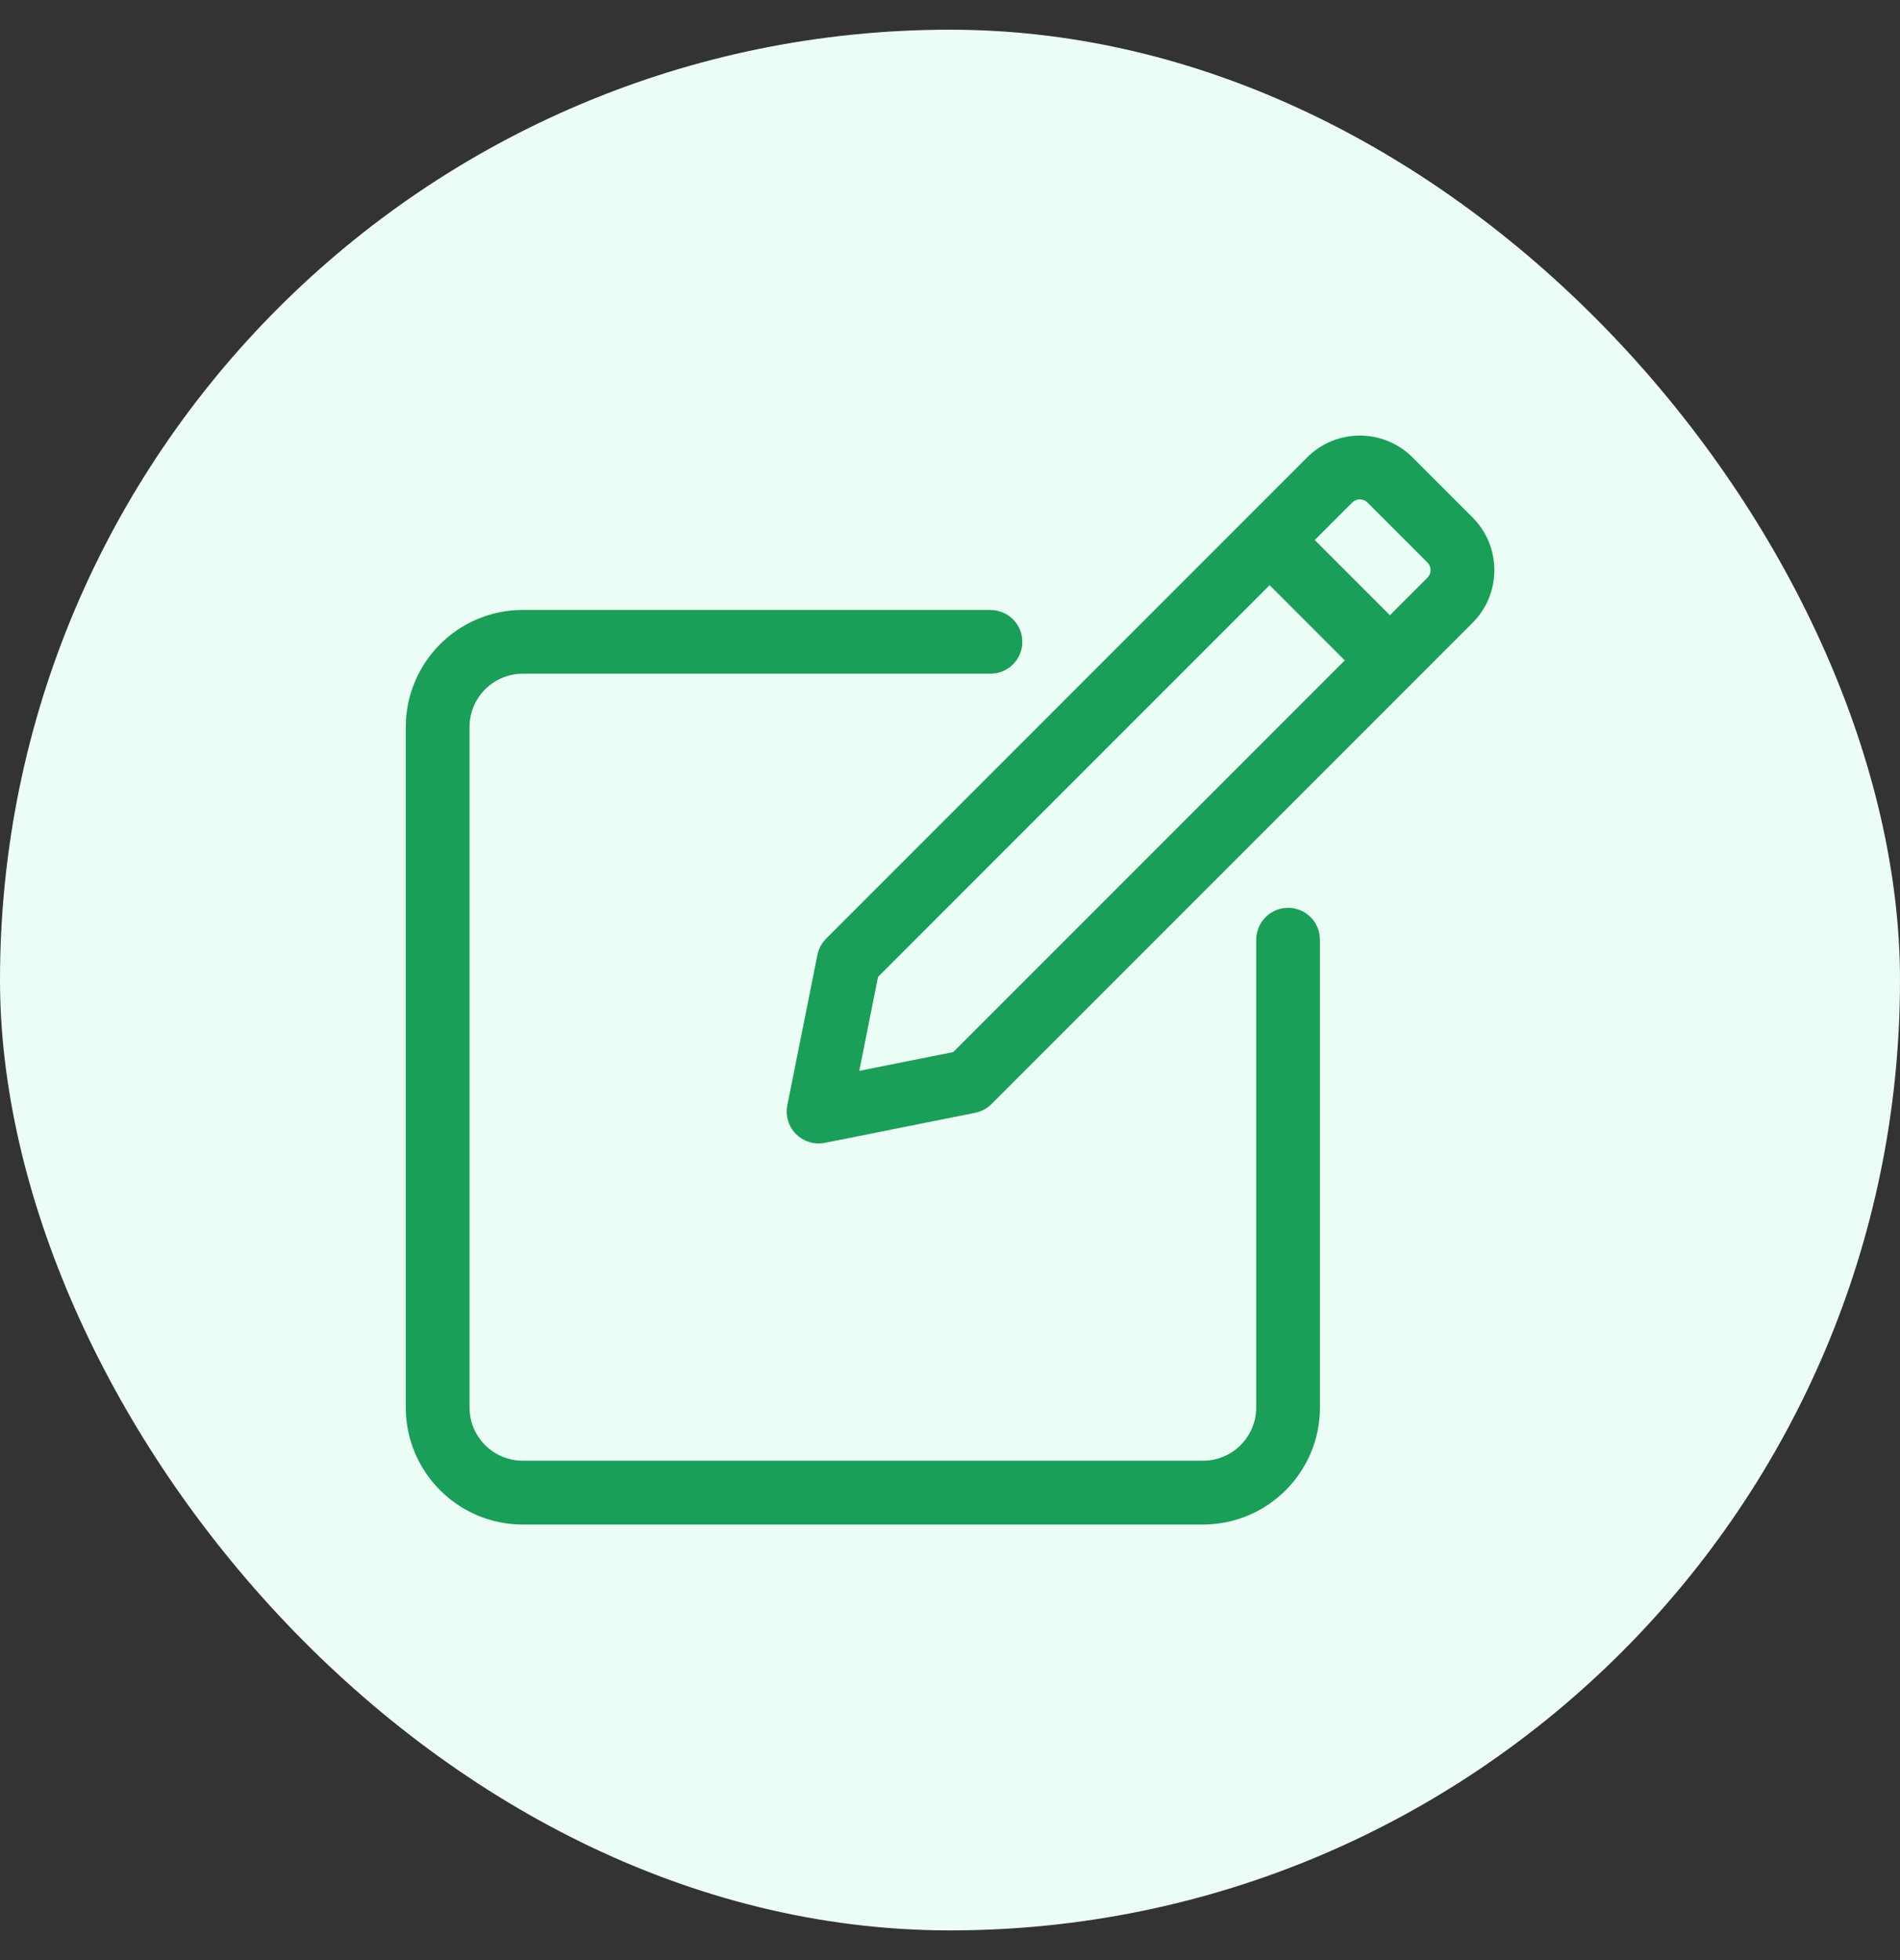
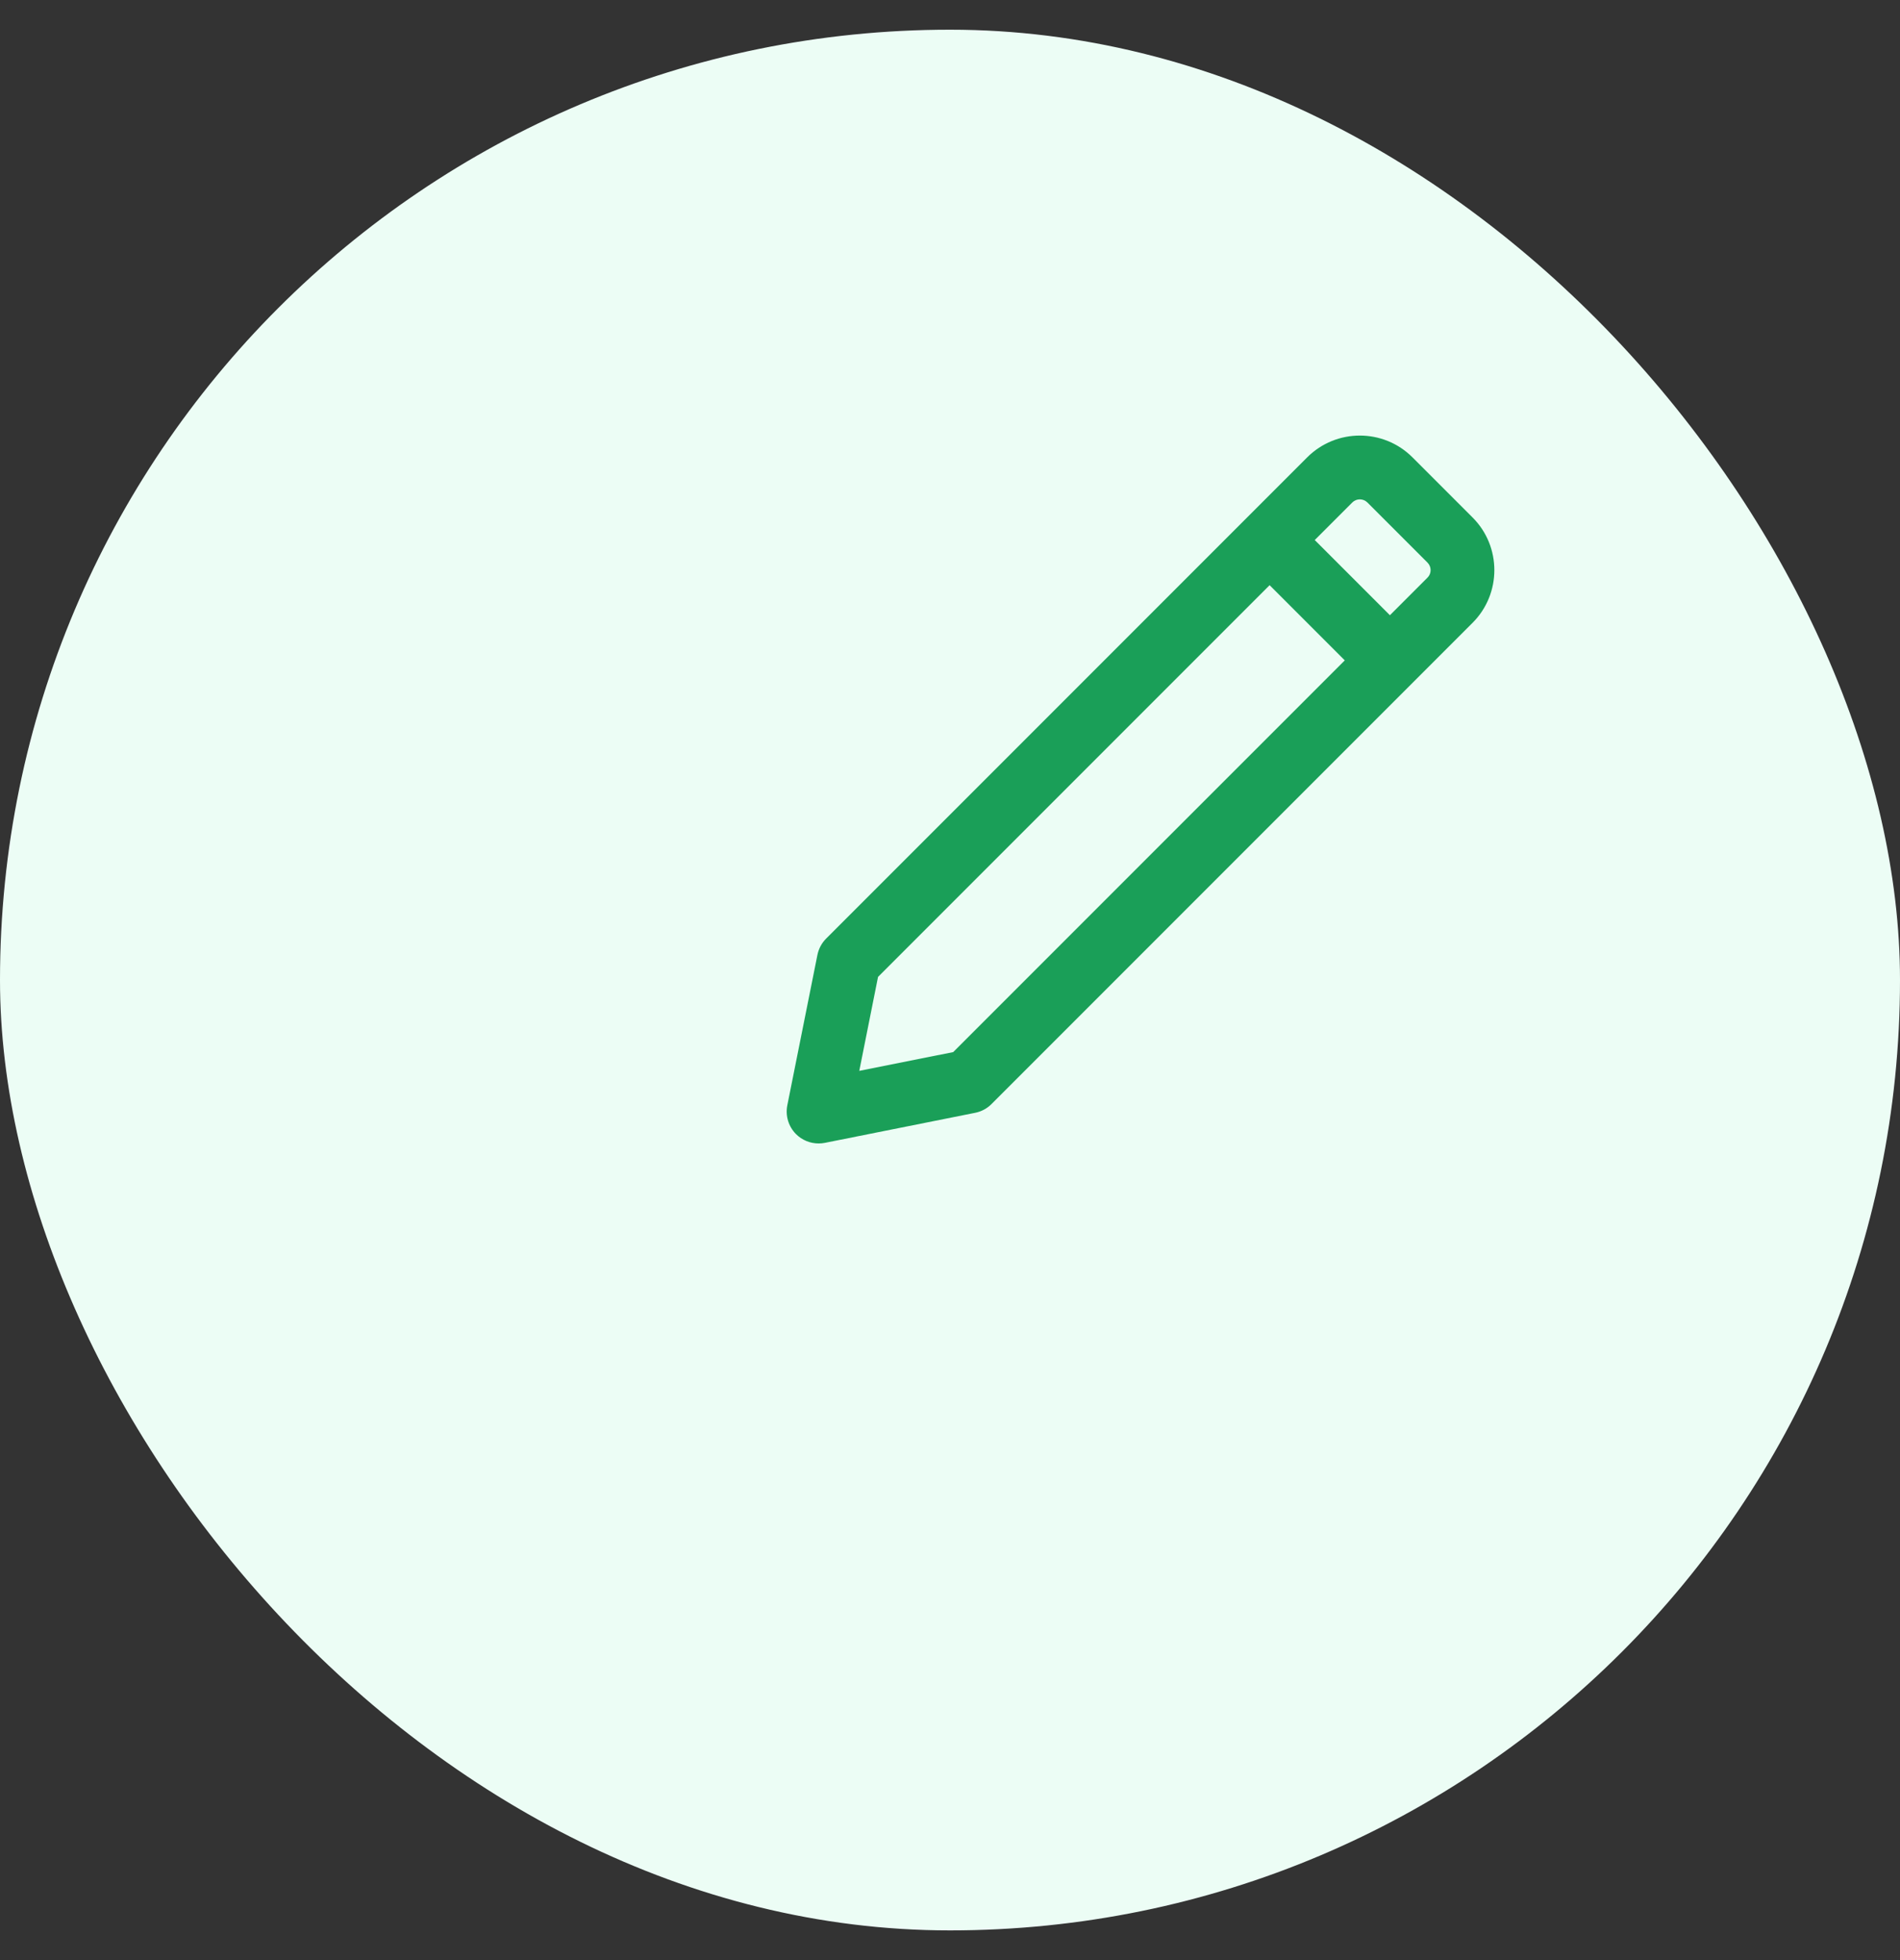
<svg xmlns="http://www.w3.org/2000/svg" width="32" height="33" viewBox="0 0 32 33" fill="none">
  <rect x="0" y="0" width="32" height="33" fill="#333333" stroke="none" />
  <rect y="0.5" width="32" height="32" rx="16" fill="#ECFDF5" />
-   <path d="M8.804 10.769H16.682C16.702 10.769 16.719 10.786 16.719 10.806C16.719 10.827 16.702 10.843 16.682 10.843H8.804C8.034 10.843 7.408 11.469 7.408 12.239V23.697C7.408 24.467 8.034 25.092 8.804 25.092H20.262C21.032 25.092 21.657 24.467 21.657 23.697V15.82C21.657 15.8 21.674 15.783 21.694 15.783C21.715 15.783 21.731 15.799 21.731 15.82V23.697C21.731 24.507 21.072 25.167 20.262 25.167H8.804C7.994 25.167 7.334 24.507 7.334 23.697V12.239C7.334 11.429 7.994 10.769 8.804 10.769Z" fill="#1A9F58" stroke="#1A9F58" stroke-width="1" />
  <path d="M24.802 8.713L23.789 7.7C23.3 7.211 22.505 7.211 22.016 7.7L13.914 15.802C13.839 15.877 13.788 15.973 13.767 16.077L13.26 18.609C13.225 18.785 13.28 18.967 13.407 19.094C13.509 19.196 13.646 19.251 13.787 19.251C13.822 19.251 13.857 19.248 13.892 19.241L16.424 18.735C16.529 18.714 16.624 18.663 16.699 18.588L24.802 10.485C24.802 10.485 24.802 10.485 24.802 10.485C25.29 9.996 25.29 9.201 24.802 8.713ZM16.054 17.713L14.472 18.029L14.788 16.447L21.383 9.852L22.649 11.118L16.054 17.713ZM24.042 9.725L23.409 10.358L22.143 9.092L22.776 8.459C22.846 8.39 22.959 8.39 23.029 8.459L24.042 9.472C24.112 9.542 24.112 9.656 24.042 9.725Z" fill="#1A9F58" />
</svg>